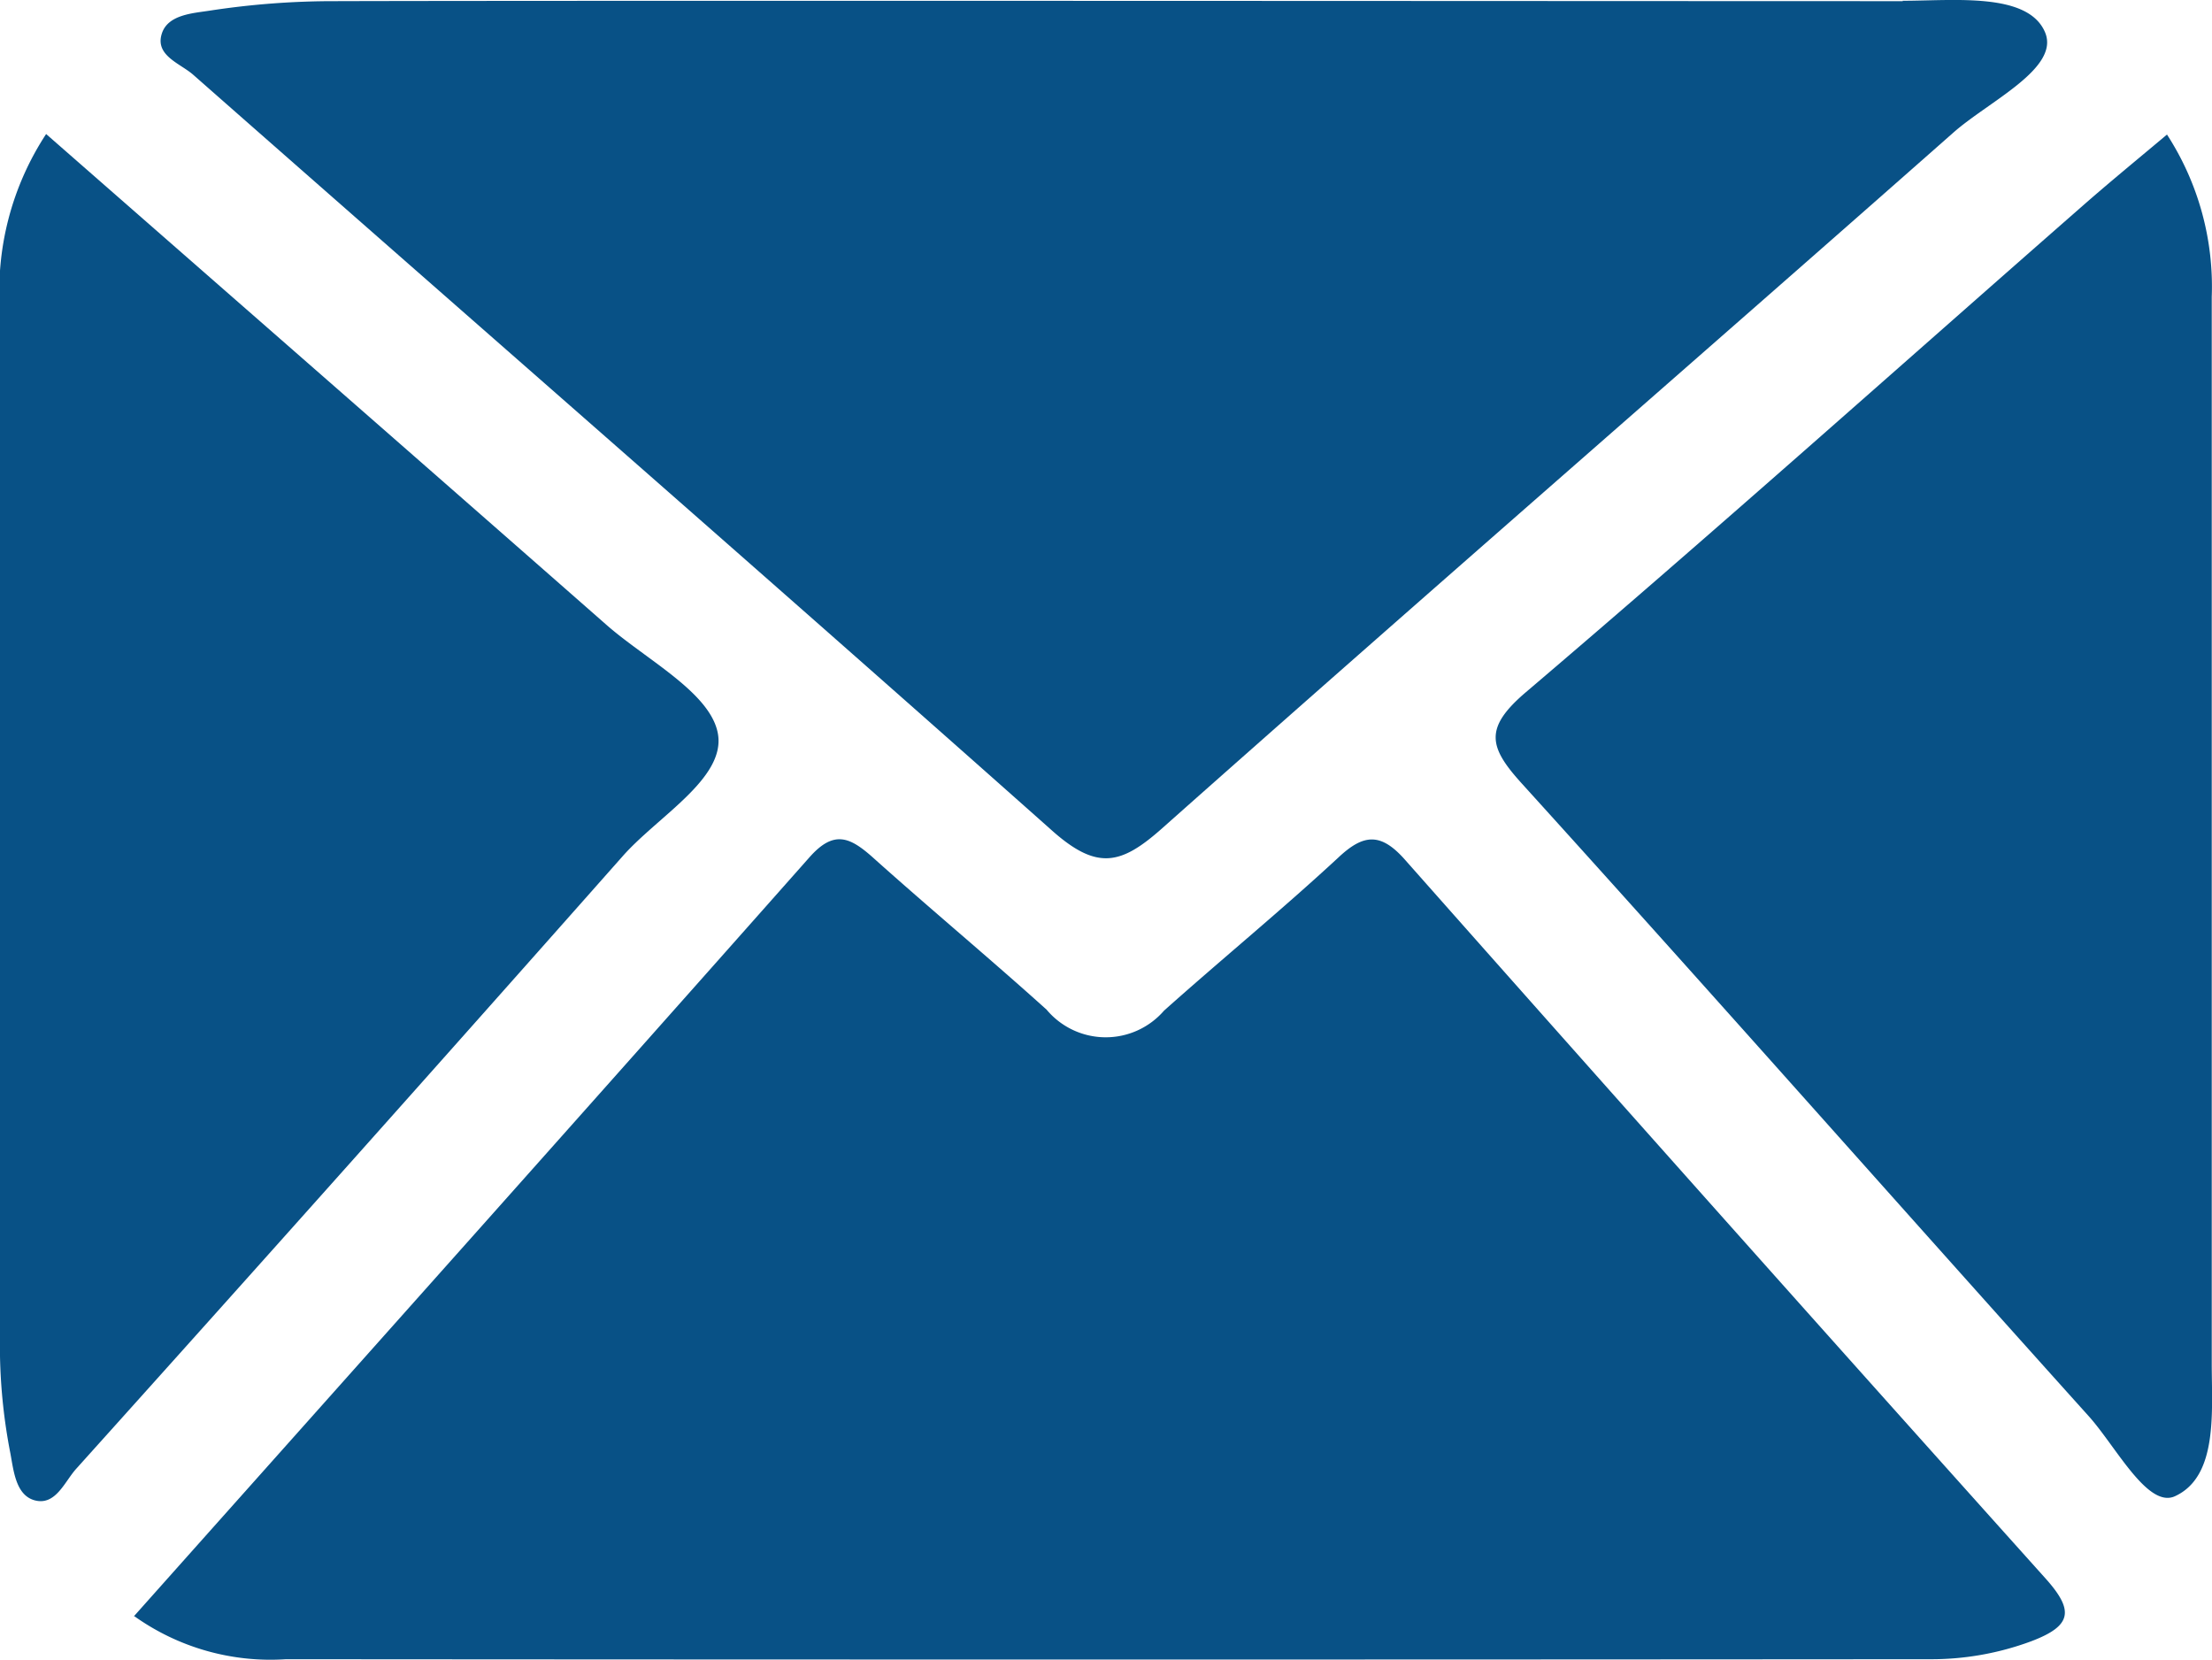
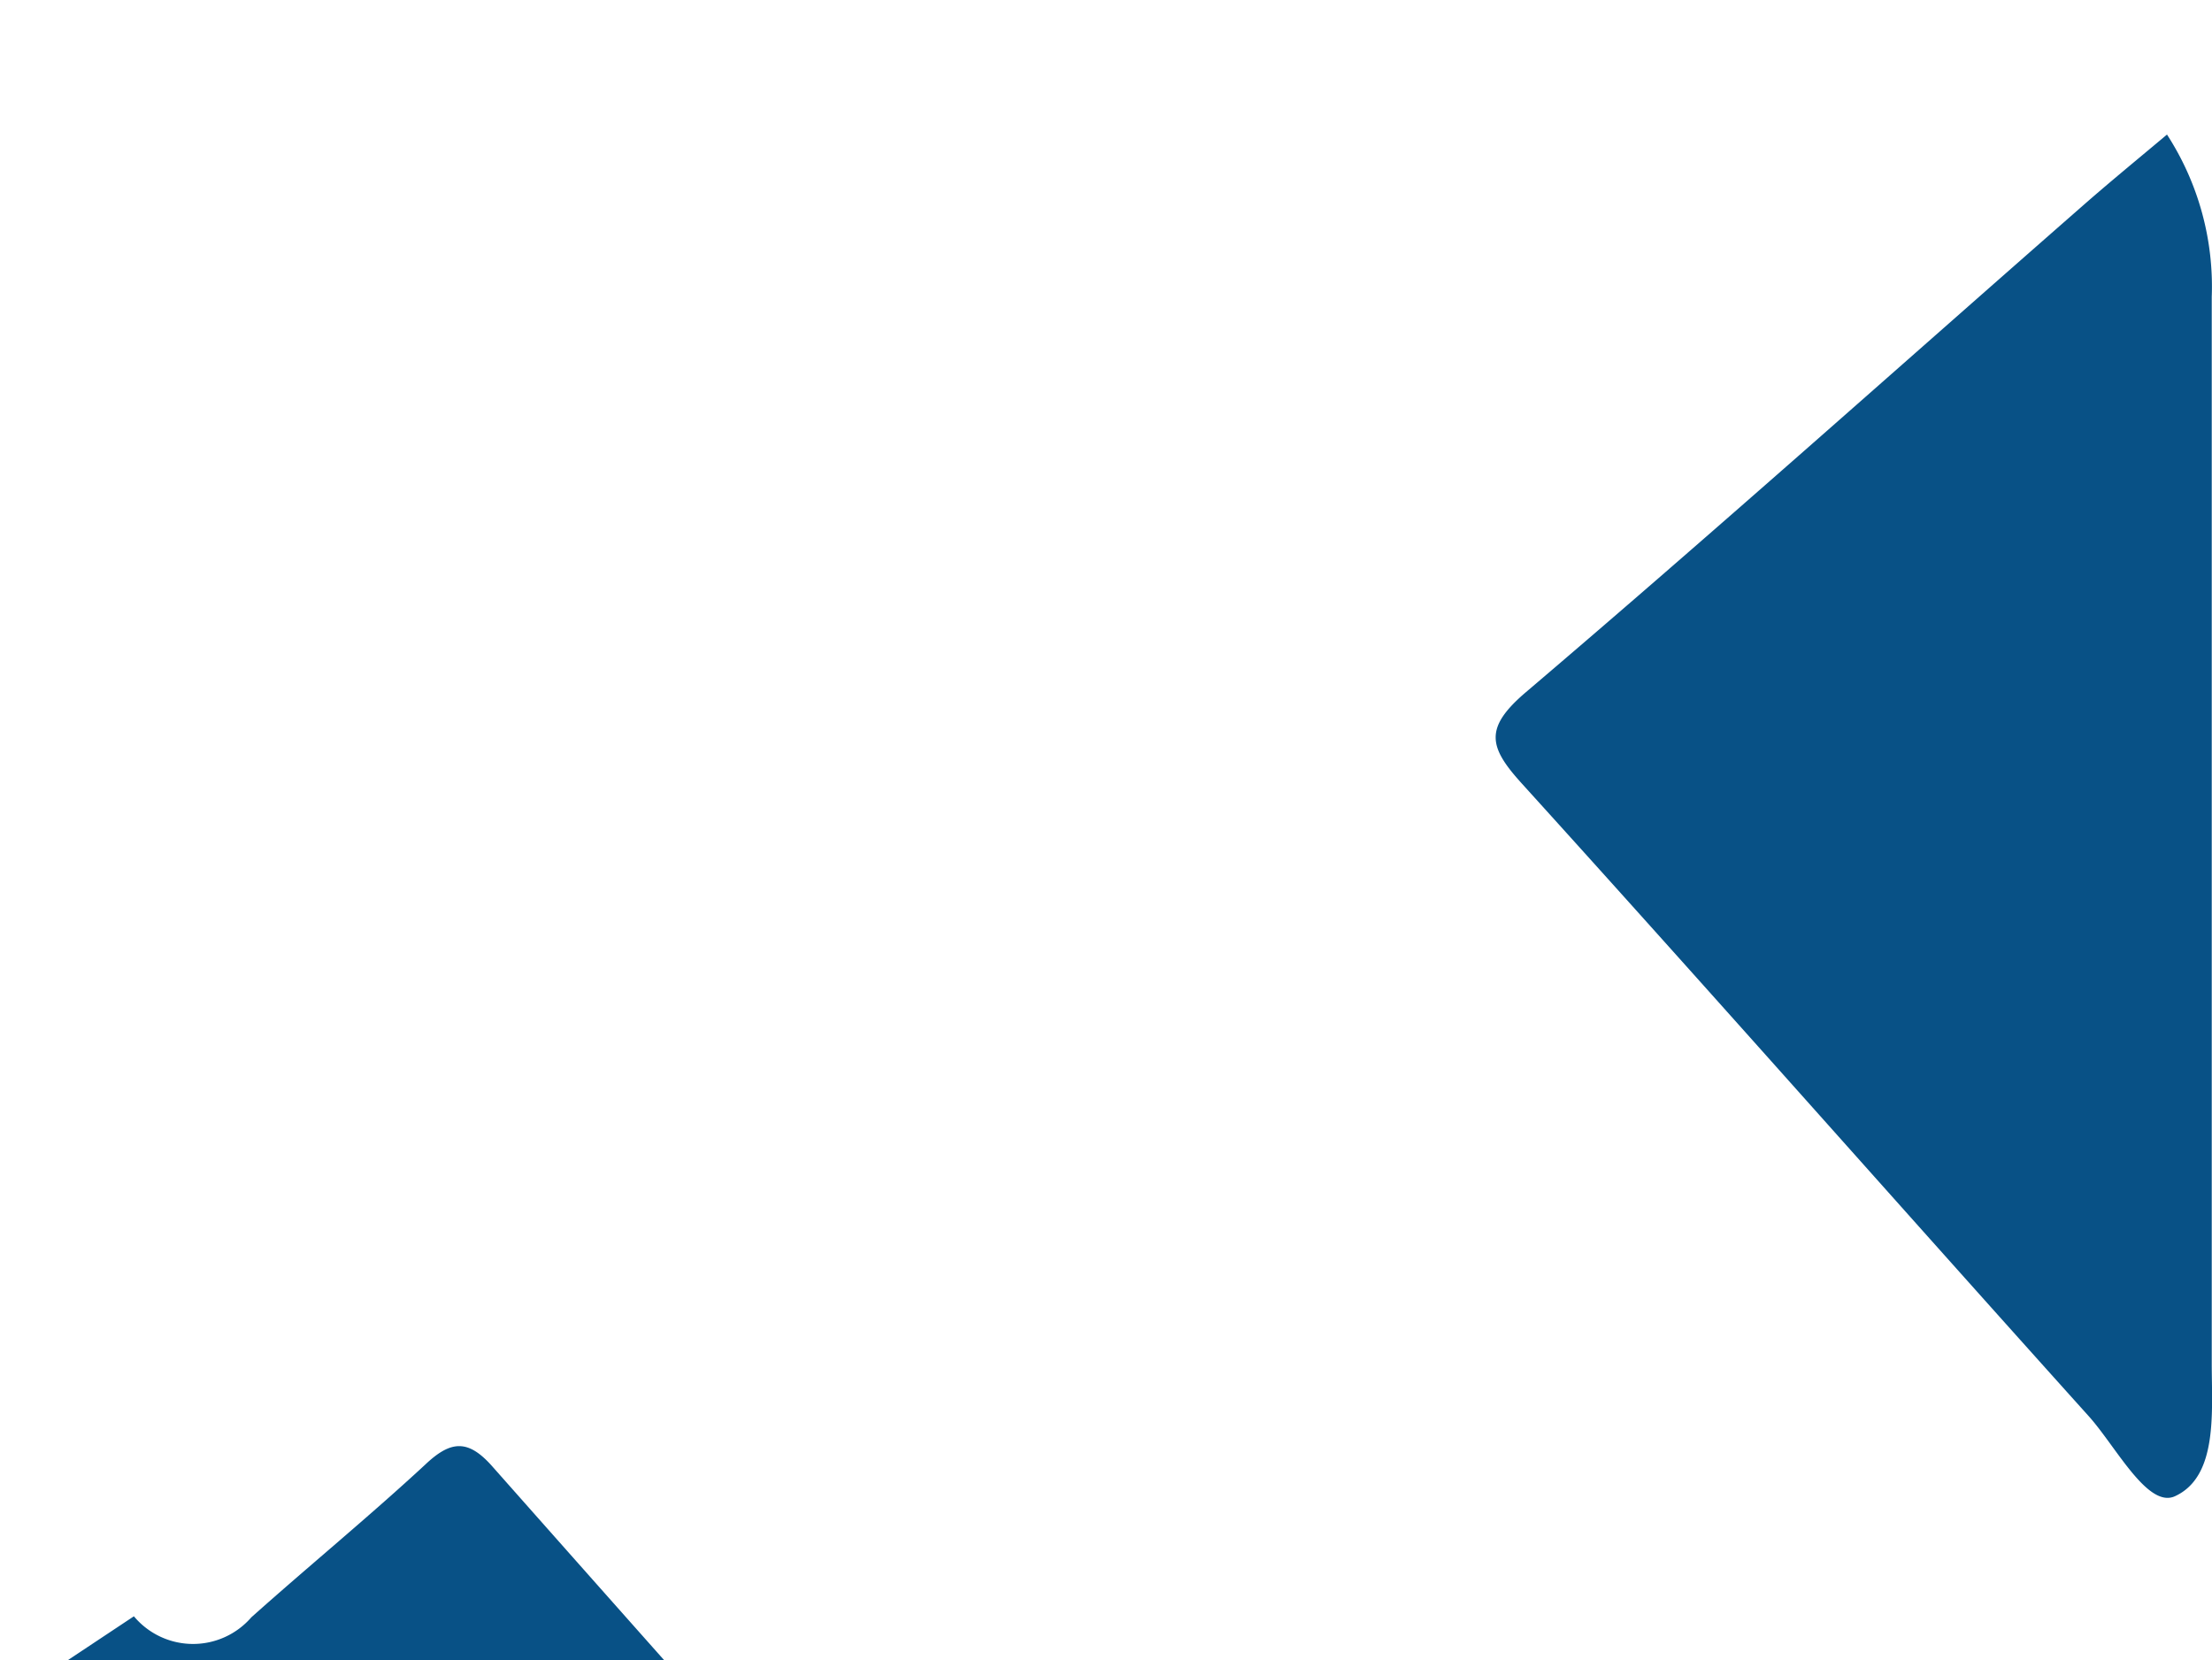
<svg xmlns="http://www.w3.org/2000/svg" width="17.215" height="12.918" viewBox="0 0 17.215 12.918">
  <g id="Gruppe_5796" data-name="Gruppe 5796" transform="translate(-4027.553 -3758.257)">
-     <path id="Pfad_1115" data-name="Pfad 1115" d="M9.53,65.748c1.776-1.993,3.522-3.947,5.259-5.908.189-.213.314-.155.489,0,.446.4.909.785,1.355,1.187a.6.6,0,0,0,.914.008c.448-.4.913-.781,1.354-1.189.2-.189.335-.2.528.022q2.479,2.8,4.978,5.585c.223.249.209.368-.11.489a2.236,2.236,0,0,1-.8.14q-6.391.005-12.783,0a1.826,1.826,0,0,1-1.185-.338" transform="translate(4019.065 3705.087)" fill="#085186" />
-     <path id="Pfad_1116" data-name="Pfad 1116" d="M24.983.007c.4,0,.977-.068,1.109.246.117.28-.438.536-.714.78-2.05,1.809-4.115,3.6-6.16,5.416-.315.279-.5.327-.846.023C16.153,4.5,13.911,2.547,11.681.584c-.1-.089-.3-.149-.246-.32.046-.15.244-.16.372-.18A6.359,6.359,0,0,1,12.785.01c2.006-.006,10.137,0,12.2,0" transform="translate(4017.377 3758.256)" fill="#085186" />
+     <path id="Pfad_1115" data-name="Pfad 1115" d="M9.53,65.748a.6.6,0,0,0,.914.008c.448-.4.913-.781,1.354-1.189.2-.189.335-.2.528.022q2.479,2.8,4.978,5.585c.223.249.209.368-.11.489a2.236,2.236,0,0,1-.8.14q-6.391.005-12.783,0a1.826,1.826,0,0,1-1.185-.338" transform="translate(4019.065 3705.087)" fill="#085186" />
    <path id="Pfad_1117" data-name="Pfad 1117" d="M111.6,9.567a2.175,2.175,0,0,1,.349,1.264q0,4.151,0,8.3c0,.375.05.878-.285,1.033-.213.1-.46-.386-.673-.623-1.473-1.637-2.93-3.288-4.409-4.92-.259-.285-.3-.433.03-.714,1.455-1.238,2.88-2.512,4.317-3.771.217-.191.441-.374.673-.569" transform="translate(3932.817 3749.736)" fill="#085186" />
-     <path id="Pfad_1118" data-name="Pfad 1118" d="M.359,9.535c1.463,1.281,2.913,2.548,4.36,3.819.313.275.817.531.869.853.055.345-.469.638-.743.949Q2.729,17.547.594,19.921c-.091.1-.161.292-.326.246-.145-.041-.162-.23-.187-.364A4.368,4.368,0,0,1,0,19.045Q0,14.978,0,10.911A2.223,2.223,0,0,1,.359,9.535" transform="translate(4027.553 3749.765)" fill="#085186" />
  </g>
</svg>